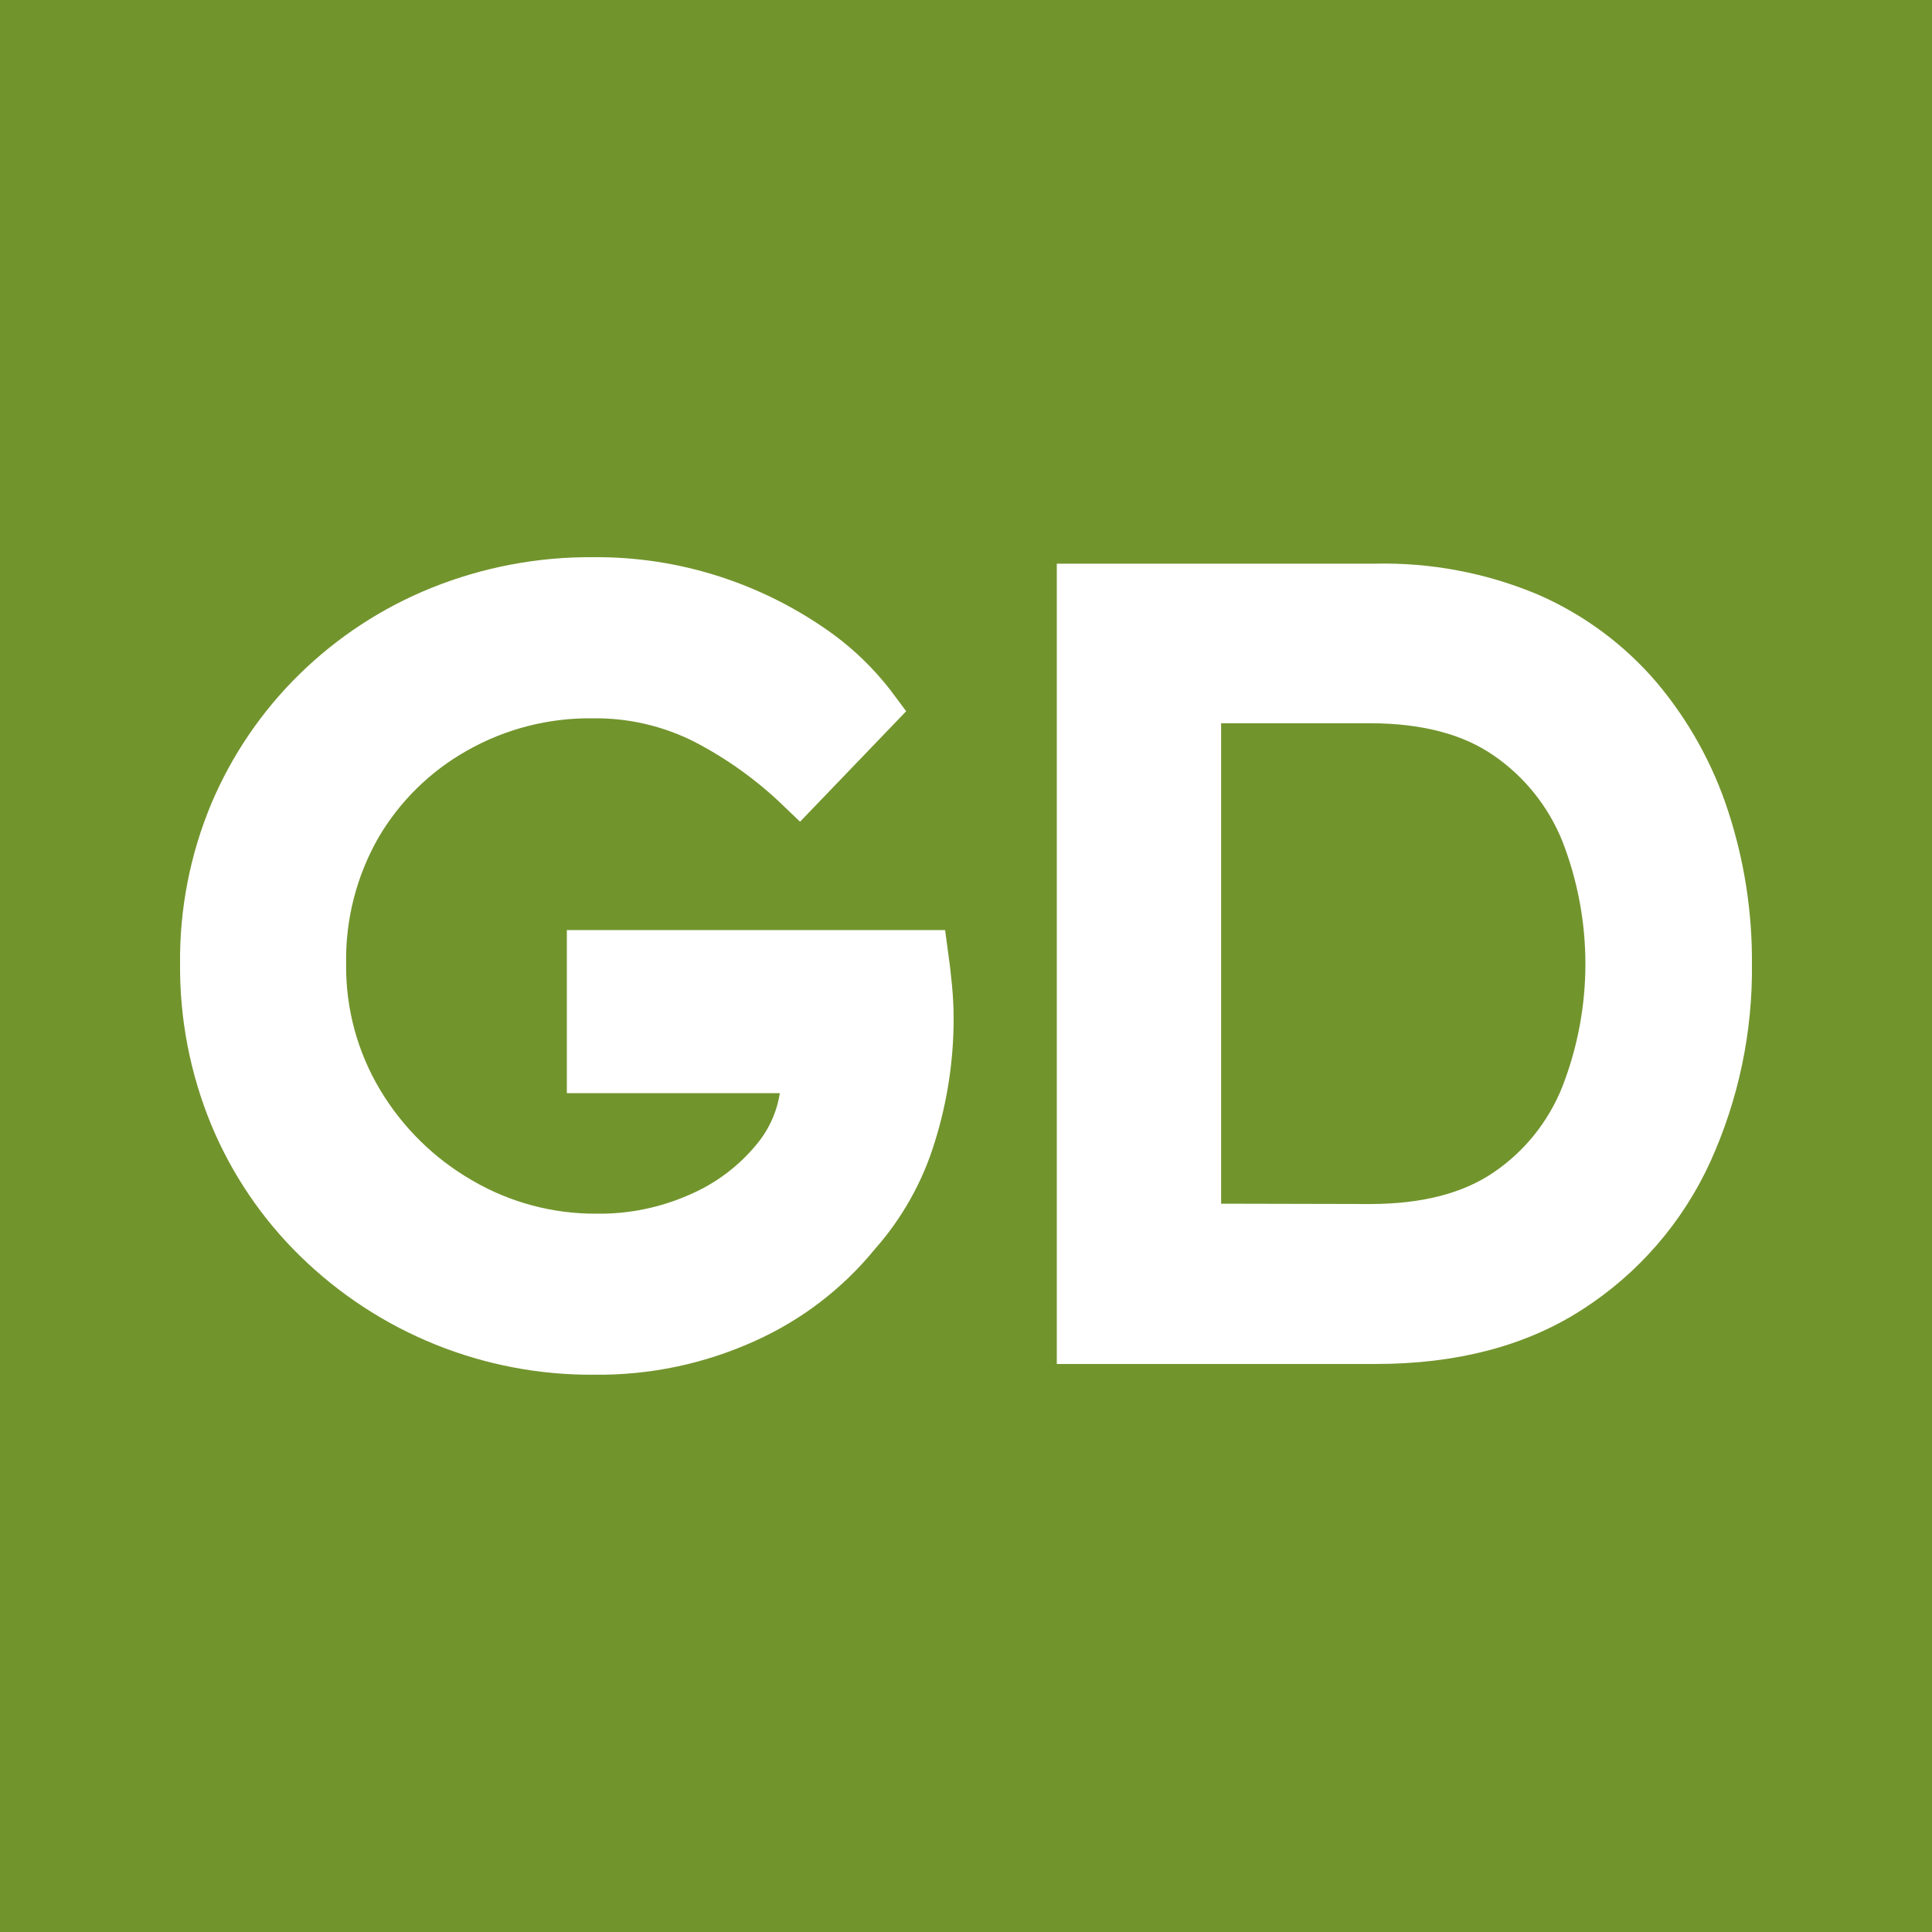
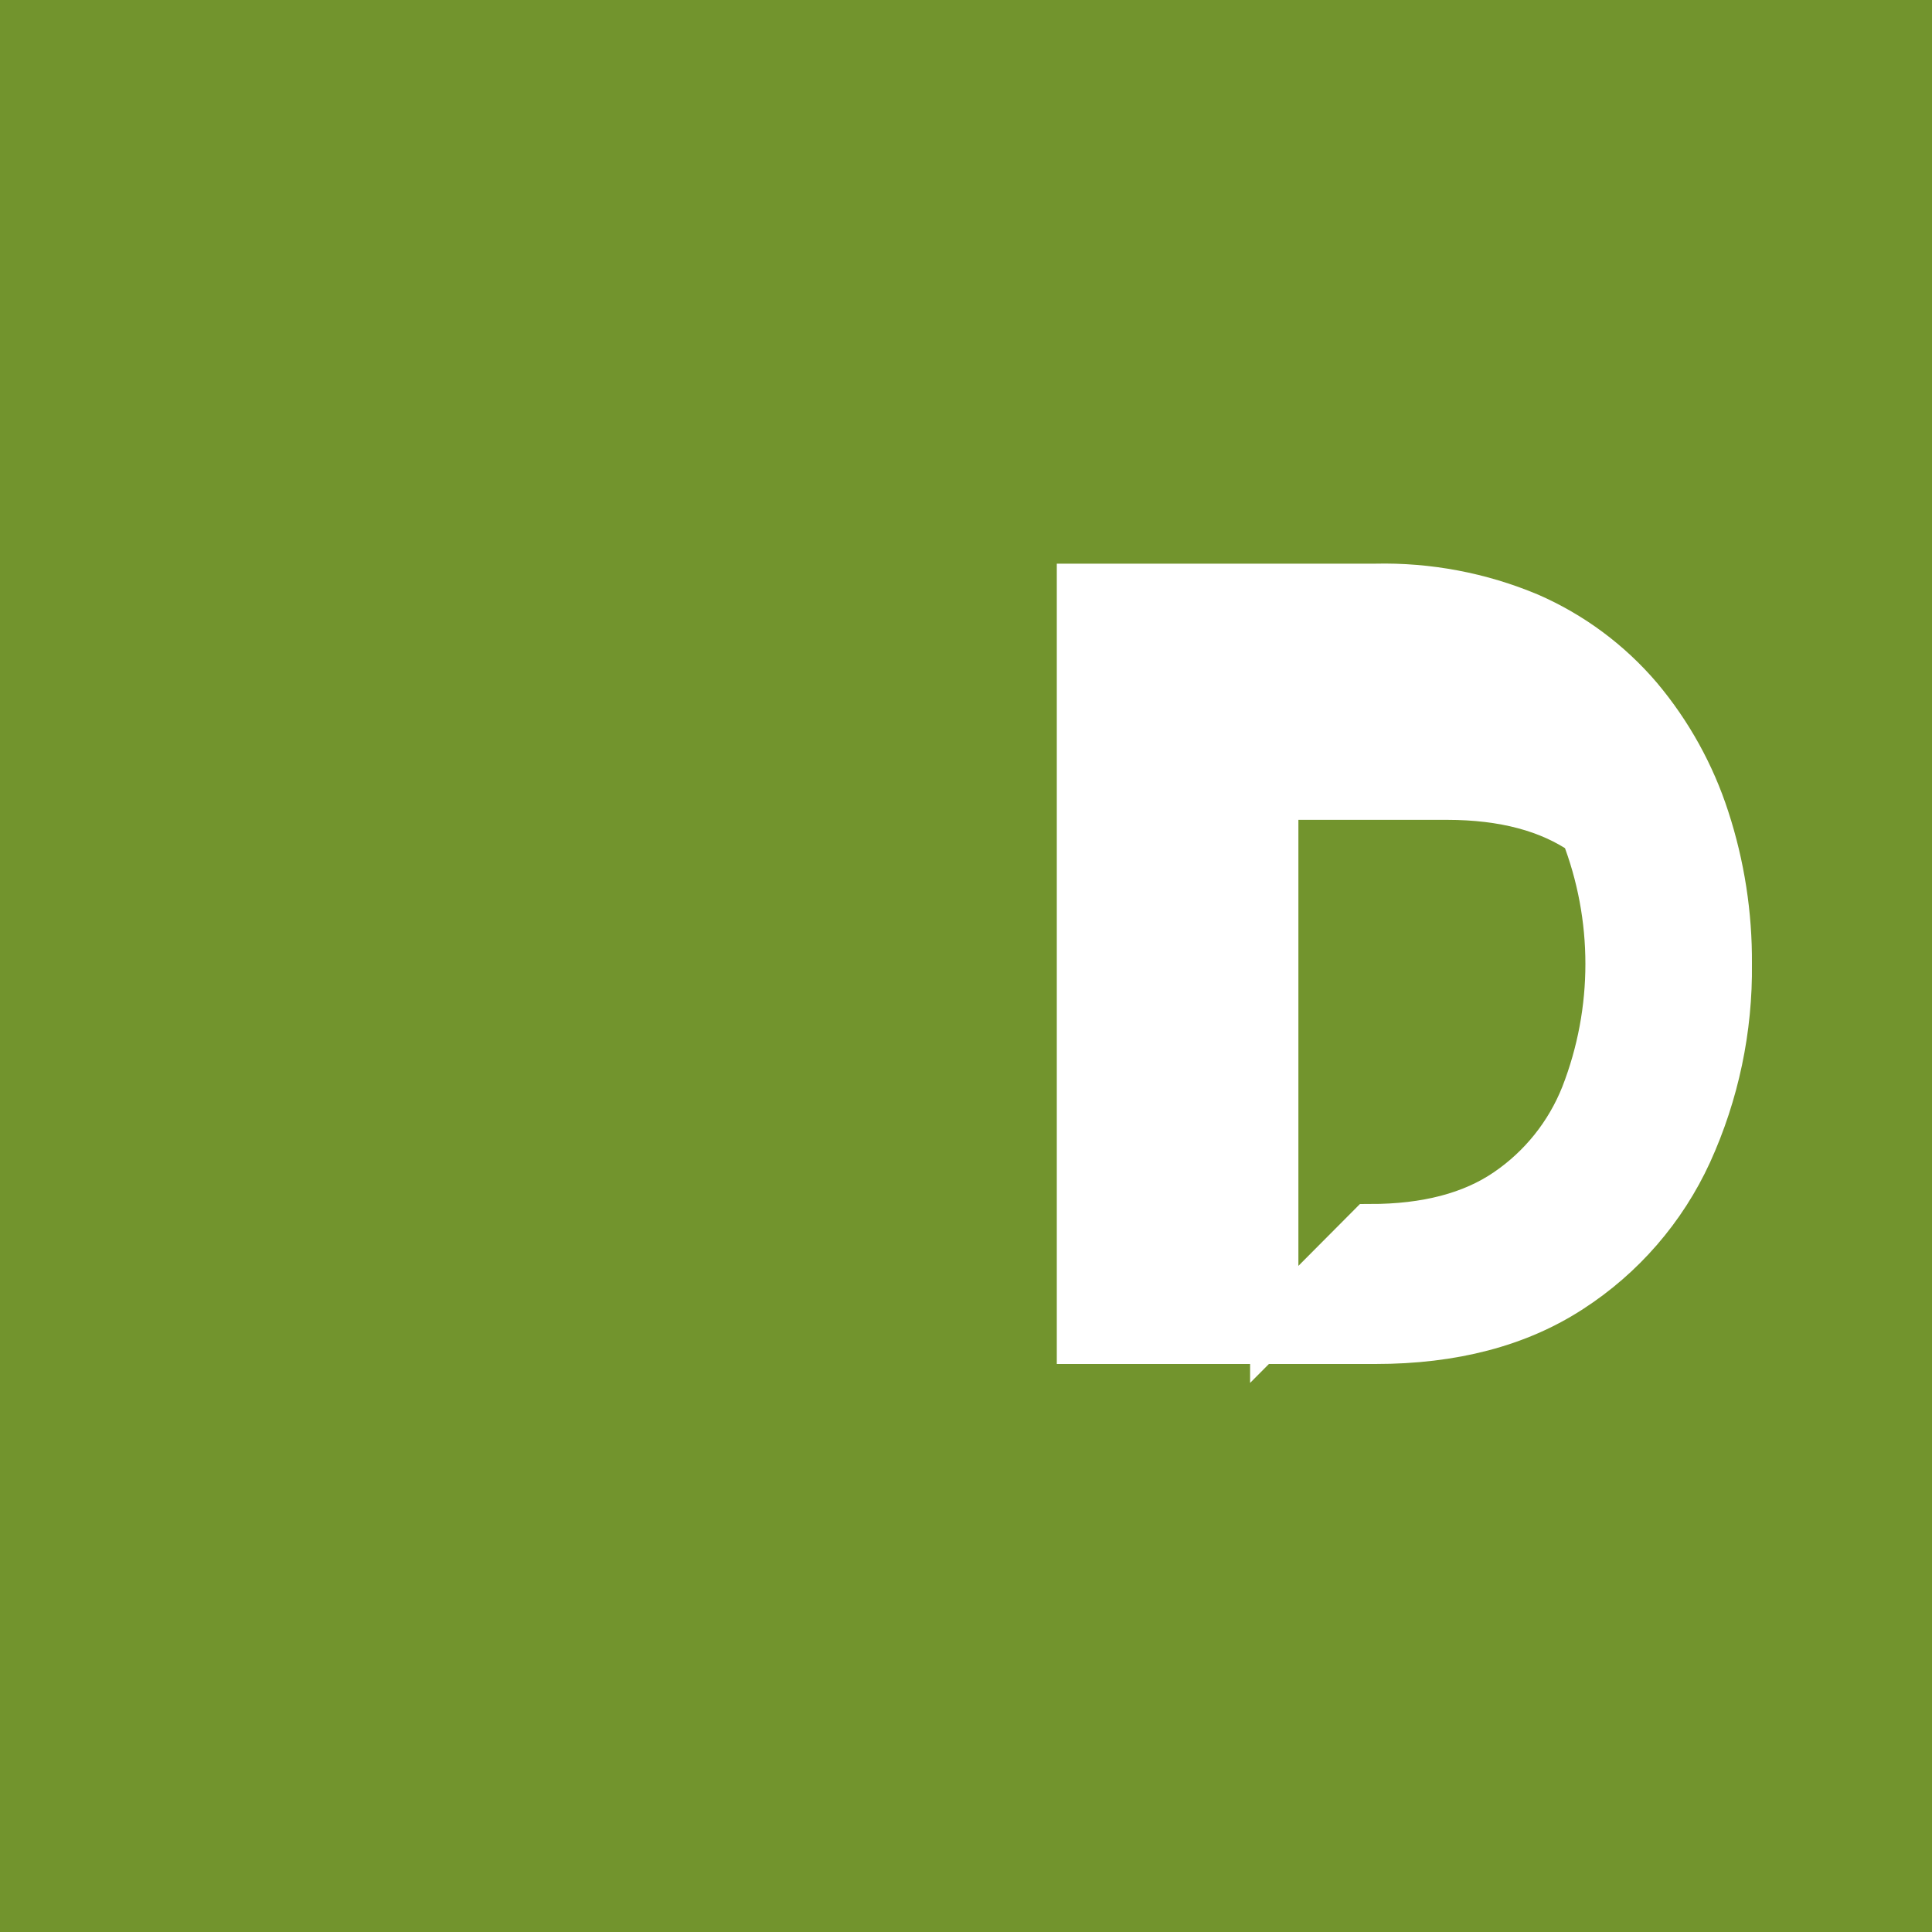
<svg xmlns="http://www.w3.org/2000/svg" version="1.2" viewBox="0 0 200 200" baseProfile="tiny-ps">
  <title>gdlogosquare</title>
  <rect x="-3.82" y="-3.14" width="207.75" height="206.27" fill="#72942D" />
-   <path d="M61.4,60.18c4.192-0.04,8.362,0.598,12.35,1.89  c3.548,1.148,6.915,2.794,10,4.89c2.617,1.748,4.914,3.933,6.79,6.46l-7.79,8.11c-2.91-2.791-6.208-5.149-9.79-7  c-3.585-1.799-7.549-2.715-11.56-2.67c-5.005-0.068-9.937,1.198-14.29,3.67c-4.194,2.36-7.684,5.794-10.11,9.95  c-2.485,4.351-3.753,9.29-3.67,14.3c-0.056,5.051,1.291,10.019,3.89,14.35c2.541,4.242,6.125,7.763,10.41,10.23  c4.301,2.512,9.199,3.818,14.18,3.78c3.609,0.04,7.185-0.69,10.49-2.14c3.114-1.321,5.86-3.38,8-6  c2.011-2.438,3.095-5.509,3.06-8.67v-0.67H61.18V98.78h34.48c0.153,1.107,0.283,2.217,0.39,3.33c0.11,1.12,0.17,2.23,0.17,3.34  c0,4.069-0.617,8.115-1.83,12c-1.148,3.787-3.103,7.281-5.73,10.24c-3.098,3.805-7.043,6.833-11.52,8.84  c-4.905,2.23-10.242,3.35-15.63,3.28c-10.717,0.09-21.034-4.07-28.69-11.57c-3.705-3.618-6.64-7.949-8.63-12.73  c-2.062-4.989-3.099-10.342-3.05-15.74c-0.058-5.363,0.98-10.682,3.05-15.63c1.998-4.715,4.91-8.988,8.57-12.57  c3.691-3.615,8.058-6.469,12.85-8.4C50.627,61.15,55.992,60.134,61.4,60.18z" stroke-miterlimit="10" stroke-width="5" stroke="#FFFFFF" fill="#FFFFFF" />
-   <path d="M142.38,60.85c5.436-0.126,10.837,0.896,15.85,3  c4.394,1.916,8.293,4.81,11.4,8.46c3.08,3.671,5.423,7.901,6.9,12.46c1.58,4.842,2.367,9.907,2.33,15  c0.082,6.73-1.321,13.395-4.11,19.52c-2.65,5.78-6.897,10.683-12.24,14.13c-5.413,3.52-12.123,5.28-20.13,5.28H111.9V60.85H142.38z   M141.82,127.14c5.86,0,10.607-1.243,14.24-3.73c3.605-2.46,6.391-5.943,8-10c3.413-8.763,3.413-18.487,0-27.25  c-1.625-4.047-4.408-7.526-8-10c-3.627-2.52-8.373-3.783-14.24-3.79h-17.91v54.73L141.82,127.14z" stroke-miterlimit="10" stroke-width="5" stroke="#FFFFFF" fill="#FFFFFF" />
+   <path d="M142.38,60.85c5.436-0.126,10.837,0.896,15.85,3  c4.394,1.916,8.293,4.81,11.4,8.46c3.08,3.671,5.423,7.901,6.9,12.46c1.58,4.842,2.367,9.907,2.33,15  c0.082,6.73-1.321,13.395-4.11,19.52c-2.65,5.78-6.897,10.683-12.24,14.13c-5.413,3.52-12.123,5.28-20.13,5.28H111.9V60.85H142.38z   M141.82,127.14c5.86,0,10.607-1.243,14.24-3.73c3.605-2.46,6.391-5.943,8-10c3.413-8.763,3.413-18.487,0-27.25  c-3.627-2.52-8.373-3.783-14.24-3.79h-17.91v54.73L141.82,127.14z" stroke-miterlimit="10" stroke-width="5" stroke="#FFFFFF" fill="#FFFFFF" />
</svg>